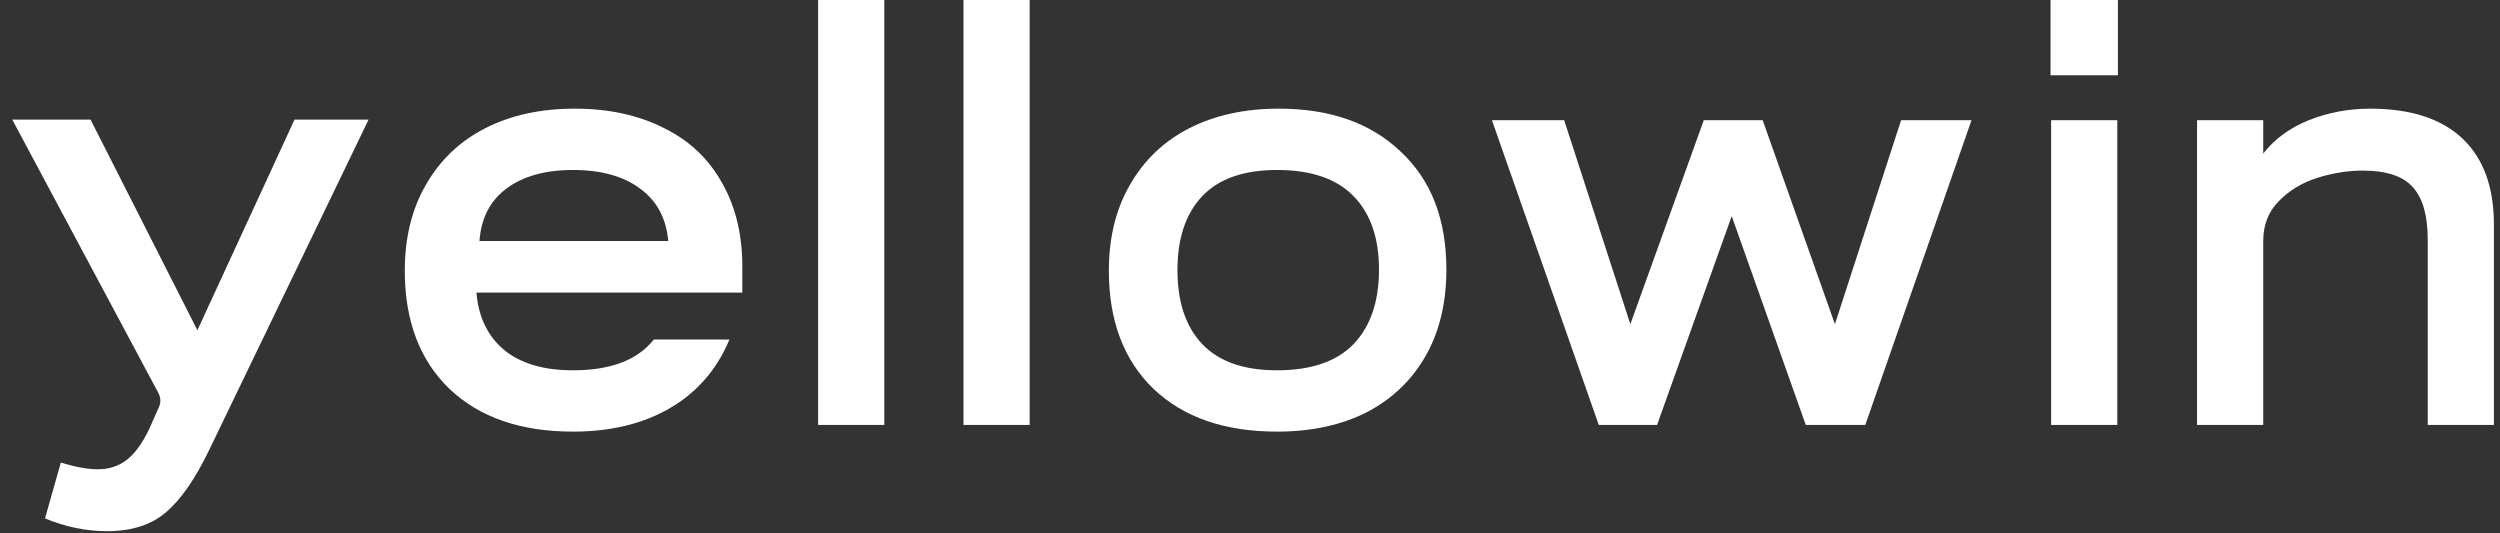
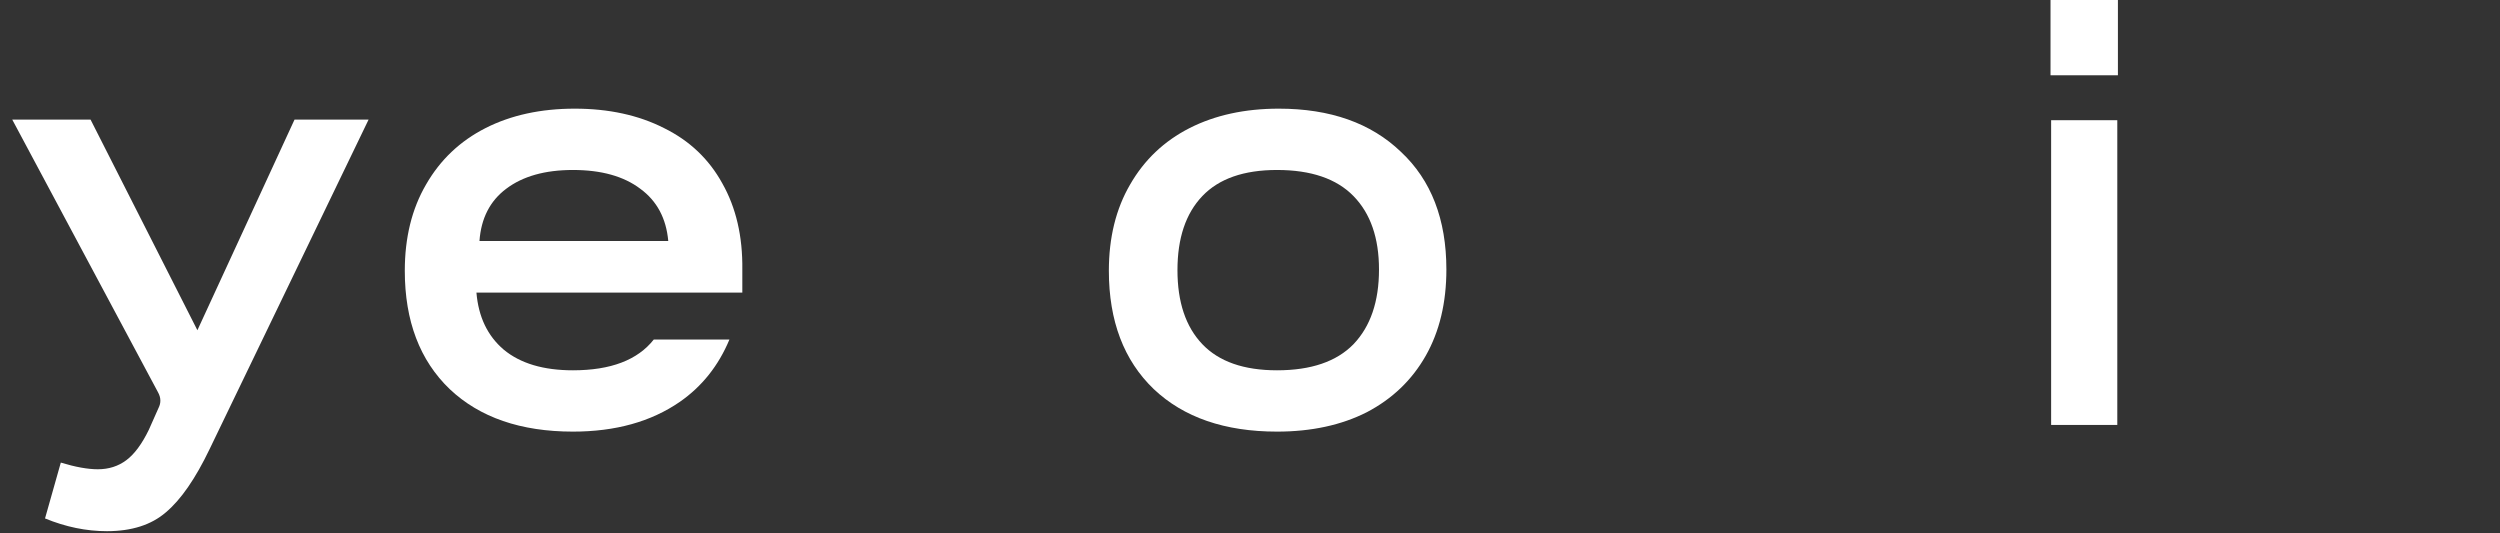
<svg xmlns="http://www.w3.org/2000/svg" width="197" height="42" viewBox="0 0 197 42" fill="none">
  <rect x="0" y="0" width="197" height="42" fill="#333333" stroke="none" />
-   <path d="M173.128 9.472H178.342V12.103C179.235 10.955 180.431 10.078 181.93 9.472C183.461 8.866 185.071 8.563 186.761 8.563C189.95 8.563 192.374 9.345 194.032 10.907C195.691 12.47 196.52 14.734 196.52 17.7V33.486H191.306V18.896C191.306 17.014 190.923 15.643 190.158 14.782C189.392 13.889 188.069 13.443 186.187 13.443C185.007 13.443 183.811 13.634 182.599 14.017C181.388 14.399 180.367 15.021 179.538 15.882C178.741 16.711 178.342 17.748 178.342 18.991V33.486H173.128V9.472Z" fill="white" />
  <path d="M161.629 9.472H166.843V33.485H161.629V9.472ZM161.581 0H166.891V5.932H161.581V0Z" fill="white" />
-   <path d="M117.564 9.472H123.257L128.471 25.545L134.259 9.472H138.899L144.592 25.545L149.806 9.472H155.355L146.984 33.486H142.296L136.46 17.03L130.576 33.486H125.984L117.564 9.472Z" fill="white" />
  <path d="M100.629 34.011C96.515 34.011 93.278 32.895 90.918 30.663C88.558 28.398 87.378 25.289 87.378 21.335C87.378 18.72 87.936 16.456 89.052 14.542C90.169 12.597 91.731 11.114 93.74 10.093C95.749 9.073 98.093 8.562 100.772 8.562C104.822 8.562 108.027 9.695 110.387 11.959C112.779 14.191 113.975 17.285 113.975 21.239C113.975 23.854 113.433 26.118 112.349 28.032C111.264 29.945 109.718 31.428 107.708 32.481C105.699 33.501 103.339 34.011 100.629 34.011ZM92.784 21.287C92.784 23.806 93.437 25.752 94.745 27.123C96.052 28.494 98.014 29.18 100.629 29.18C103.308 29.18 105.317 28.494 106.656 27.123C107.995 25.72 108.665 23.758 108.665 21.239C108.665 18.752 107.995 16.822 106.656 15.451C105.317 14.08 103.308 13.394 100.629 13.394C98.014 13.394 96.052 14.08 94.745 15.451C93.437 16.822 92.784 18.767 92.784 21.287Z" fill="white" />
-   <path d="M75.924 0H81.138V33.485H75.924V0Z" fill="white" />
-   <path d="M64.469 0H69.683V33.485H64.469V0Z" fill="white" />
  <path d="M8.427 41.857C6.801 41.857 5.175 41.522 3.548 40.852L4.792 36.452C5.94 36.802 6.913 36.978 7.71 36.978C8.571 36.978 9.32 36.739 9.958 36.26C10.596 35.782 11.186 34.984 11.728 33.868L12.493 32.146C12.589 31.955 12.637 31.764 12.637 31.572C12.637 31.349 12.573 31.126 12.446 30.902L0.965 9.424H7.136L15.555 26.023L23.209 9.424H29.045L16.512 35.399C15.396 37.727 14.247 39.385 13.068 40.374C11.919 41.363 10.373 41.857 8.427 41.857Z" fill="white" />
  <path fill-rule="evenodd" clip-rule="evenodd" d="M50.458 14.877C51.766 15.834 52.499 17.205 52.659 18.991H37.782C37.909 17.205 38.611 15.834 39.887 14.877C41.194 13.888 42.948 13.394 45.149 13.394C47.381 13.394 49.151 13.888 50.458 14.877ZM33.572 14.542C32.456 16.456 31.898 18.72 31.898 21.335C31.898 25.289 33.078 28.398 35.438 30.663C37.798 32.895 41.035 34.011 45.149 34.011C48.497 34.011 51.303 33.23 53.568 31.667C55.314 30.455 56.618 28.818 57.478 26.757H51.516C50.244 28.372 48.122 29.18 45.149 29.18C42.821 29.18 41.003 28.638 39.695 27.553C38.42 26.469 37.702 24.97 37.543 23.057H58.495V21.239C58.527 18.624 58.001 16.36 56.916 14.446C55.864 12.533 54.333 11.082 52.324 10.093C50.315 9.073 47.971 8.562 45.292 8.562C42.613 8.562 40.269 9.073 38.26 10.093C36.251 11.114 34.688 12.597 33.572 14.542Z" fill="white" />
</svg>